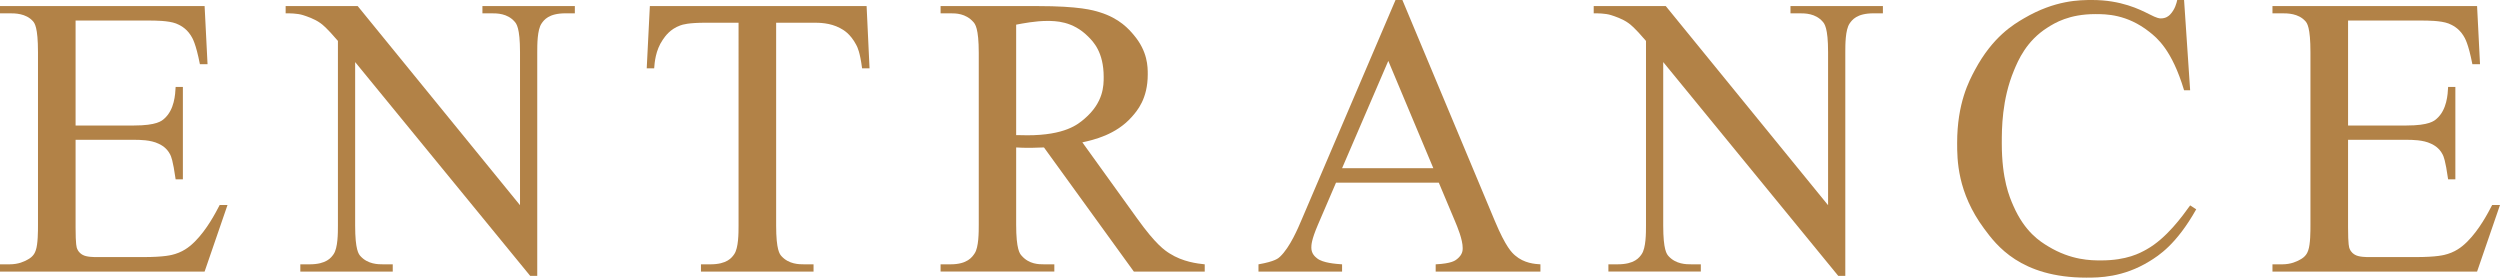
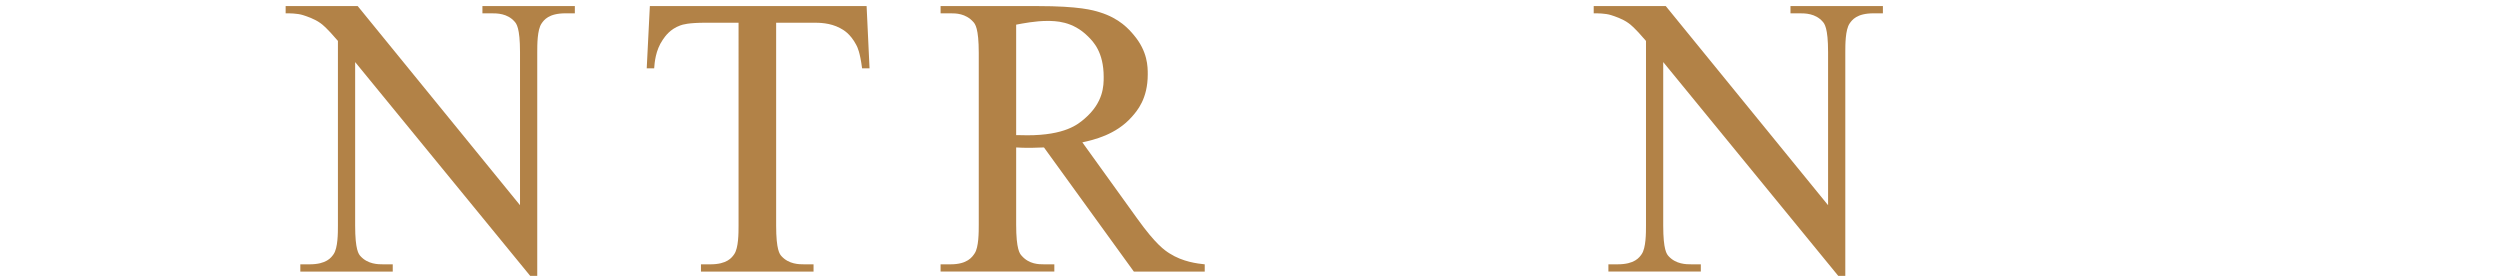
<svg xmlns="http://www.w3.org/2000/svg" id="b" data-name="レイヤー 2" width="263.32" height="29.244" viewBox="0 0 263.32 29.244">
  <defs>
    <style>
      .d {
        fill: #b28247;
        stroke-width: 0px;
      }
    </style>
  </defs>
  <g id="c" data-name="レイヤー 1">
    <g>
-       <path class="d" d="M7.961,2.165v11.054h6.146c2.392,0,2.929-.481,3.197-.722,1.072-.949,1.155-2.543,1.196-3.341h.763v9.734h-.763c-.289-2.042-.481-2.426-.577-2.619-.371-.722-.935-.997-1.217-1.134-.846-.412-2.014-.412-2.599-.412h-6.146v9.218c0,1.856.11,2.125.165,2.258.165.402.44.561.577.64.412.237,1.182.237,1.567.237h4.743c2.372,0,3.087-.22,3.444-.33,1.072-.33,1.732-.977,2.062-1.299,1.279-1.279,2.172-2.998,2.619-3.857h.825l-2.413,7.012H0v-.763h.99c.99,0,1.581-.316,1.877-.474.66-.33.818-.77.897-.99.237-.66.237-2.021.237-2.702V5.506c0-2.661-.357-3.073-.536-3.279-.742-.825-1.897-.825-2.475-.825h-.99v-.763h21.551l.309,6.125h-.804c-.433-2.207-.784-2.756-.959-3.032-.526-.825-1.213-1.113-1.557-1.258-.825-.31-2.214-.31-2.908-.31h-7.672Z" />
      <path class="d" d="M30.086.639h7.589l17.097,20.974V5.486c0-2.578-.385-3.004-.577-3.217-.763-.866-1.863-.866-2.413-.866h-.969v-.763h9.734v.763h-.99c-1.774,0-2.269.715-2.516,1.072-.454.66-.454,2.228-.454,3.011v23.572h-.742L37.407,6.538v17.22c0,2.578.371,3.004.557,3.217.784.866,1.87.866,2.413.866h.99v.763h-9.734v-.763h.969c1.794,0,2.289-.715,2.537-1.072.454-.66.454-2.228.454-3.011V4.31c-1.217-1.423-1.636-1.726-1.846-1.877-.629-.454-1.44-.715-1.846-.845-.598-.186-1.409-.186-1.815-.186v-.763Z" />
      <path class="d" d="M91.278.639l.309,6.558h-.784c-.227-1.732-.488-2.227-.619-2.475-.639-1.196-1.347-1.574-1.701-1.763-1.062-.567-2.217-.567-2.794-.567h-3.939v21.366c0,2.578.371,3.004.557,3.217.784.866,1.87.866,2.413.866h.969v.763h-11.858v-.763h.99c1.774,0,2.269-.715,2.516-1.072.454-.66.454-2.228.454-3.011V2.392h-3.362c-1.959,0-2.509.192-2.784.289-1.072.392-1.581,1.134-1.836,1.506-.763,1.113-.859,2.378-.907,3.011h-.784l.33-6.558h22.83Z" />
      <path class="d" d="M107.031,14.23c.392,0,.584.007.681.01.289.01.412.01.474.01,4.001,0,5.355-1.155,6.032-1.732,2.031-1.732,2.031-3.52,2.031-4.413,0-2.619-1.093-3.712-1.64-4.259-1.64-1.64-3.441-1.64-4.341-1.64-1.196,0-2.557.261-3.238.392v11.632ZM126.891,28.604h-7.466l-9.466-13.075c-1.052.041-1.492.041-1.712.041-.268,0-.474-.007-.578-.01-.309-.01-.529-.024-.639-.031v8.125c0,2.64.385,3.066.577,3.279.784.907,1.829.907,2.351.907h1.093v.763h-11.982v-.763h1.052c1.774,0,2.282-.77,2.537-1.155.433-.639.433-2.234.433-3.032V5.589c0-2.64-.385-3.066-.577-3.279-.804-.907-1.863-.907-2.392-.907h-1.052v-.763h10.188c4.455,0,5.864.433,6.569.649,2.114.65,3.097,1.812,3.588,2.393,1.475,1.743,1.475,3.351,1.475,4.156,0,2.578-1.121,3.843-1.681,4.475-1.681,1.897-4.032,2.42-5.207,2.681l5.775,8.022c1.98,2.764,2.929,3.369,3.403,3.671,1.423.907,2.949,1.072,3.712,1.155v.763Z" />
-       <path class="d" d="M150.969,17.715l-4.743-11.302-4.867,11.302h9.61ZM151.546,19.241h-10.827l-1.897,4.414c-.701,1.629-.701,2.166-.701,2.434,0,.639.406.962.608,1.124.608.485,1.956.581,2.63.629v.763h-8.806v-.763c1.753-.309,2.097-.639,2.269-.804,1.052-.99,1.904-3.011,2.33-4.021L146.988,0h.722l9.734,23.263c1.176,2.805,1.815,3.361,2.135,3.64.959.835,2.1.904,2.671.938v.763h-11.034v-.763c1.671-.083,2.062-.398,2.258-.557.588-.475.588-.928.588-1.155,0-.908-.55-2.214-.825-2.867l-1.691-4.022Z" />
      <path class="d" d="M167.862.639h7.589l17.097,20.974V5.486c0-2.578-.385-3.004-.578-3.217-.763-.866-1.863-.866-2.413-.866h-.969v-.763h9.734v.763h-.99c-1.774,0-2.269.715-2.516,1.072-.454.66-.454,2.228-.454,3.011v23.572h-.742l-18.437-22.521v17.22c0,2.578.371,3.004.557,3.217.784.866,1.87.866,2.413.866h.99v.763h-9.734v-.763h.969c1.794,0,2.289-.715,2.537-1.072.454-.66.454-2.228.454-3.011V4.31c-1.217-1.423-1.636-1.726-1.846-1.877-.629-.454-1.44-.715-1.846-.845-.598-.186-1.409-.186-1.815-.186v-.763Z" />
-       <path class="d" d="M230.044,0l.639,9.507h-.639c-1.279-4.269-2.86-5.521-3.65-6.146-2.372-1.876-4.585-1.876-5.692-1.876-2.784,0-4.283.941-5.032,1.413-2.248,1.413-3.107,3.475-3.537,4.506-1.289,3.093-1.289,6.159-1.289,7.692,0,3.794.811,5.651,1.217,6.579,1.217,2.784,2.846,3.774,3.661,4.269,2.444,1.485,4.534,1.485,5.579,1.485,2.722,0,4.111-.777,4.805-1.166,2.083-1.165,3.747-3.475,4.578-4.63l.639.413c-2.104,3.733-3.974,4.888-4.908,5.465-2.805,1.732-5.376,1.732-6.661,1.732-6.95,0-9.494-3.437-10.766-5.156-2.846-3.836-2.846-7.301-2.846-9.033,0-4.187,1.251-6.523,1.877-7.692,1.877-3.506,4.07-4.792,5.166-5.434,3.289-1.928,5.888-1.928,7.187-1.928,3.032,0,4.998.99,5.981,1.485.866.454,1.114.454,1.237.454.557,0,.832-.261.969-.392.536-.557.688-1.217.763-1.546h.722Z" />
-       <path class="d" d="M247.317,2.165v11.054h6.146c2.392,0,2.929-.481,3.197-.722,1.072-.949,1.155-2.543,1.196-3.341h.763v9.734h-.763c-.289-2.042-.481-2.426-.578-2.619-.371-.722-.935-.997-1.217-1.134-.845-.412-2.014-.412-2.599-.412h-6.146v9.218c0,1.856.11,2.125.165,2.258.165.402.44.561.578.64.412.237,1.182.237,1.567.237h4.743c2.372,0,3.087-.22,3.444-.33,1.072-.33,1.732-.977,2.062-1.299,1.279-1.279,2.172-2.998,2.619-3.857h.825l-2.413,7.012h-21.552v-.763h.99c.99,0,1.581-.316,1.877-.474.66-.33.818-.77.897-.99.237-.66.237-2.021.237-2.702V5.506c0-2.661-.357-3.073-.536-3.279-.742-.825-1.897-.825-2.475-.825h-.99v-.763h21.552l.309,6.125h-.804c-.433-2.207-.784-2.756-.959-3.032-.526-.825-1.213-1.113-1.557-1.258-.825-.31-2.214-.31-2.908-.31h-7.672Z" />
    </g>
  </g>
</svg>